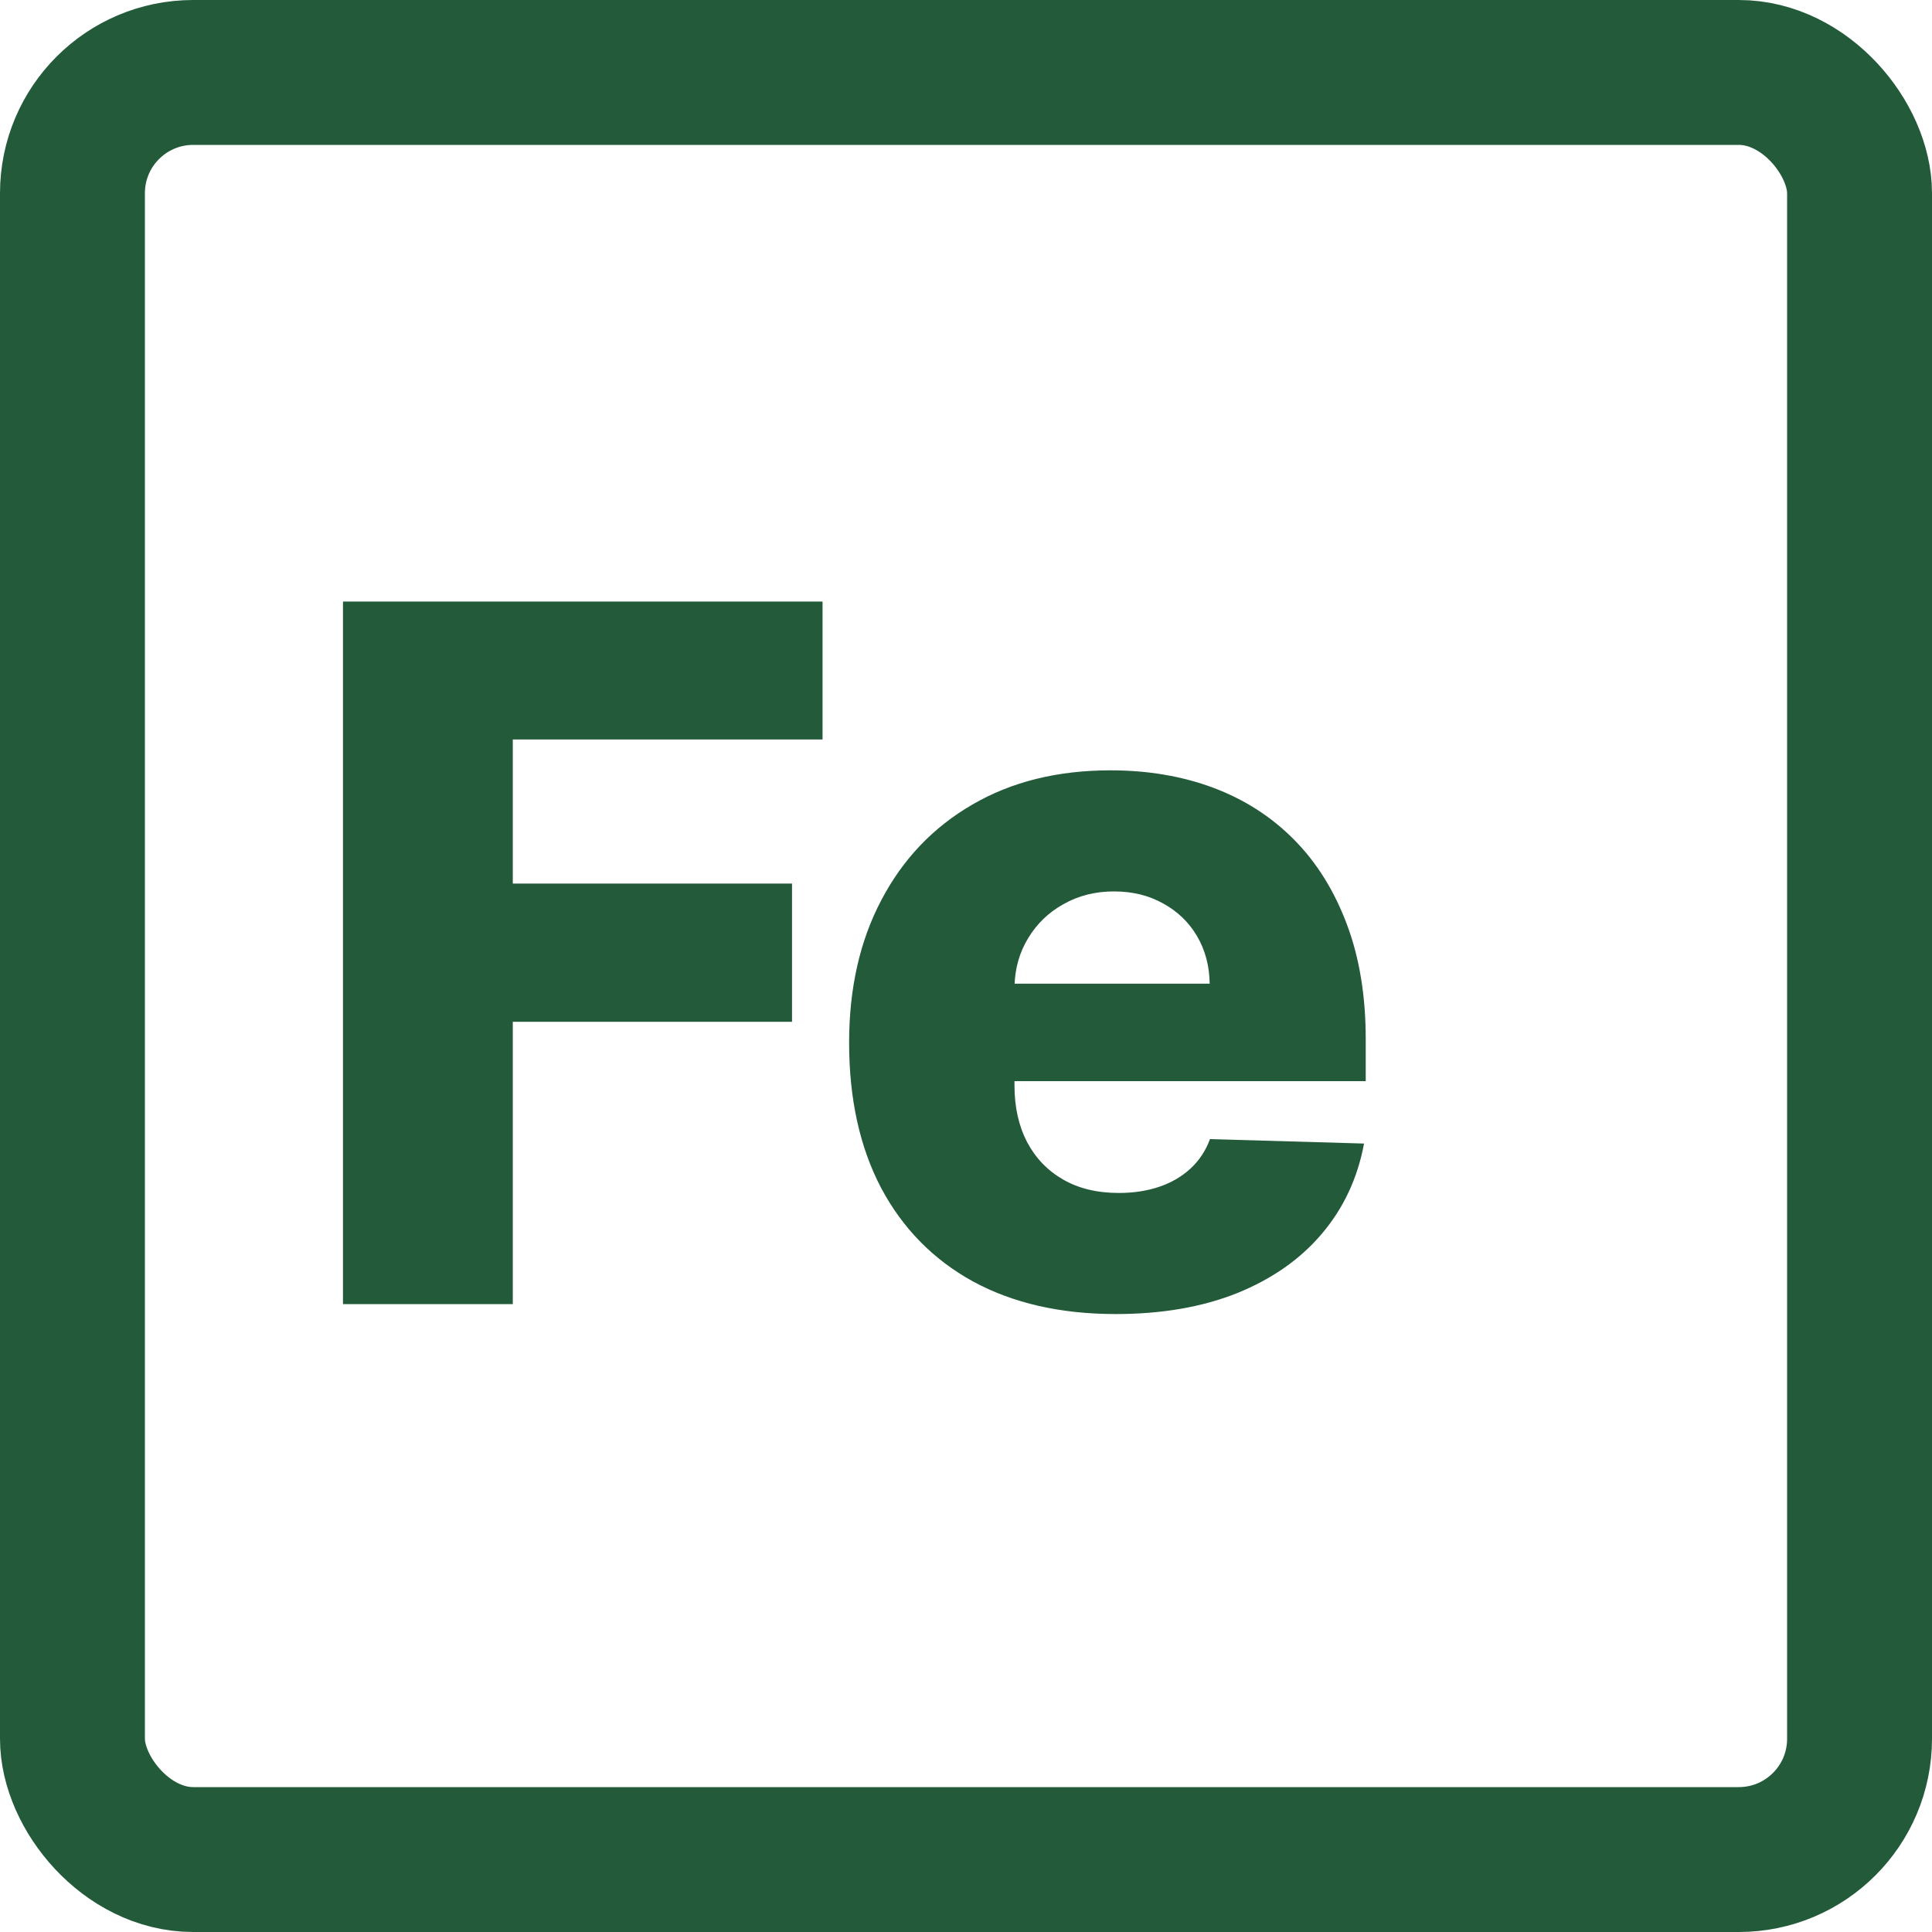
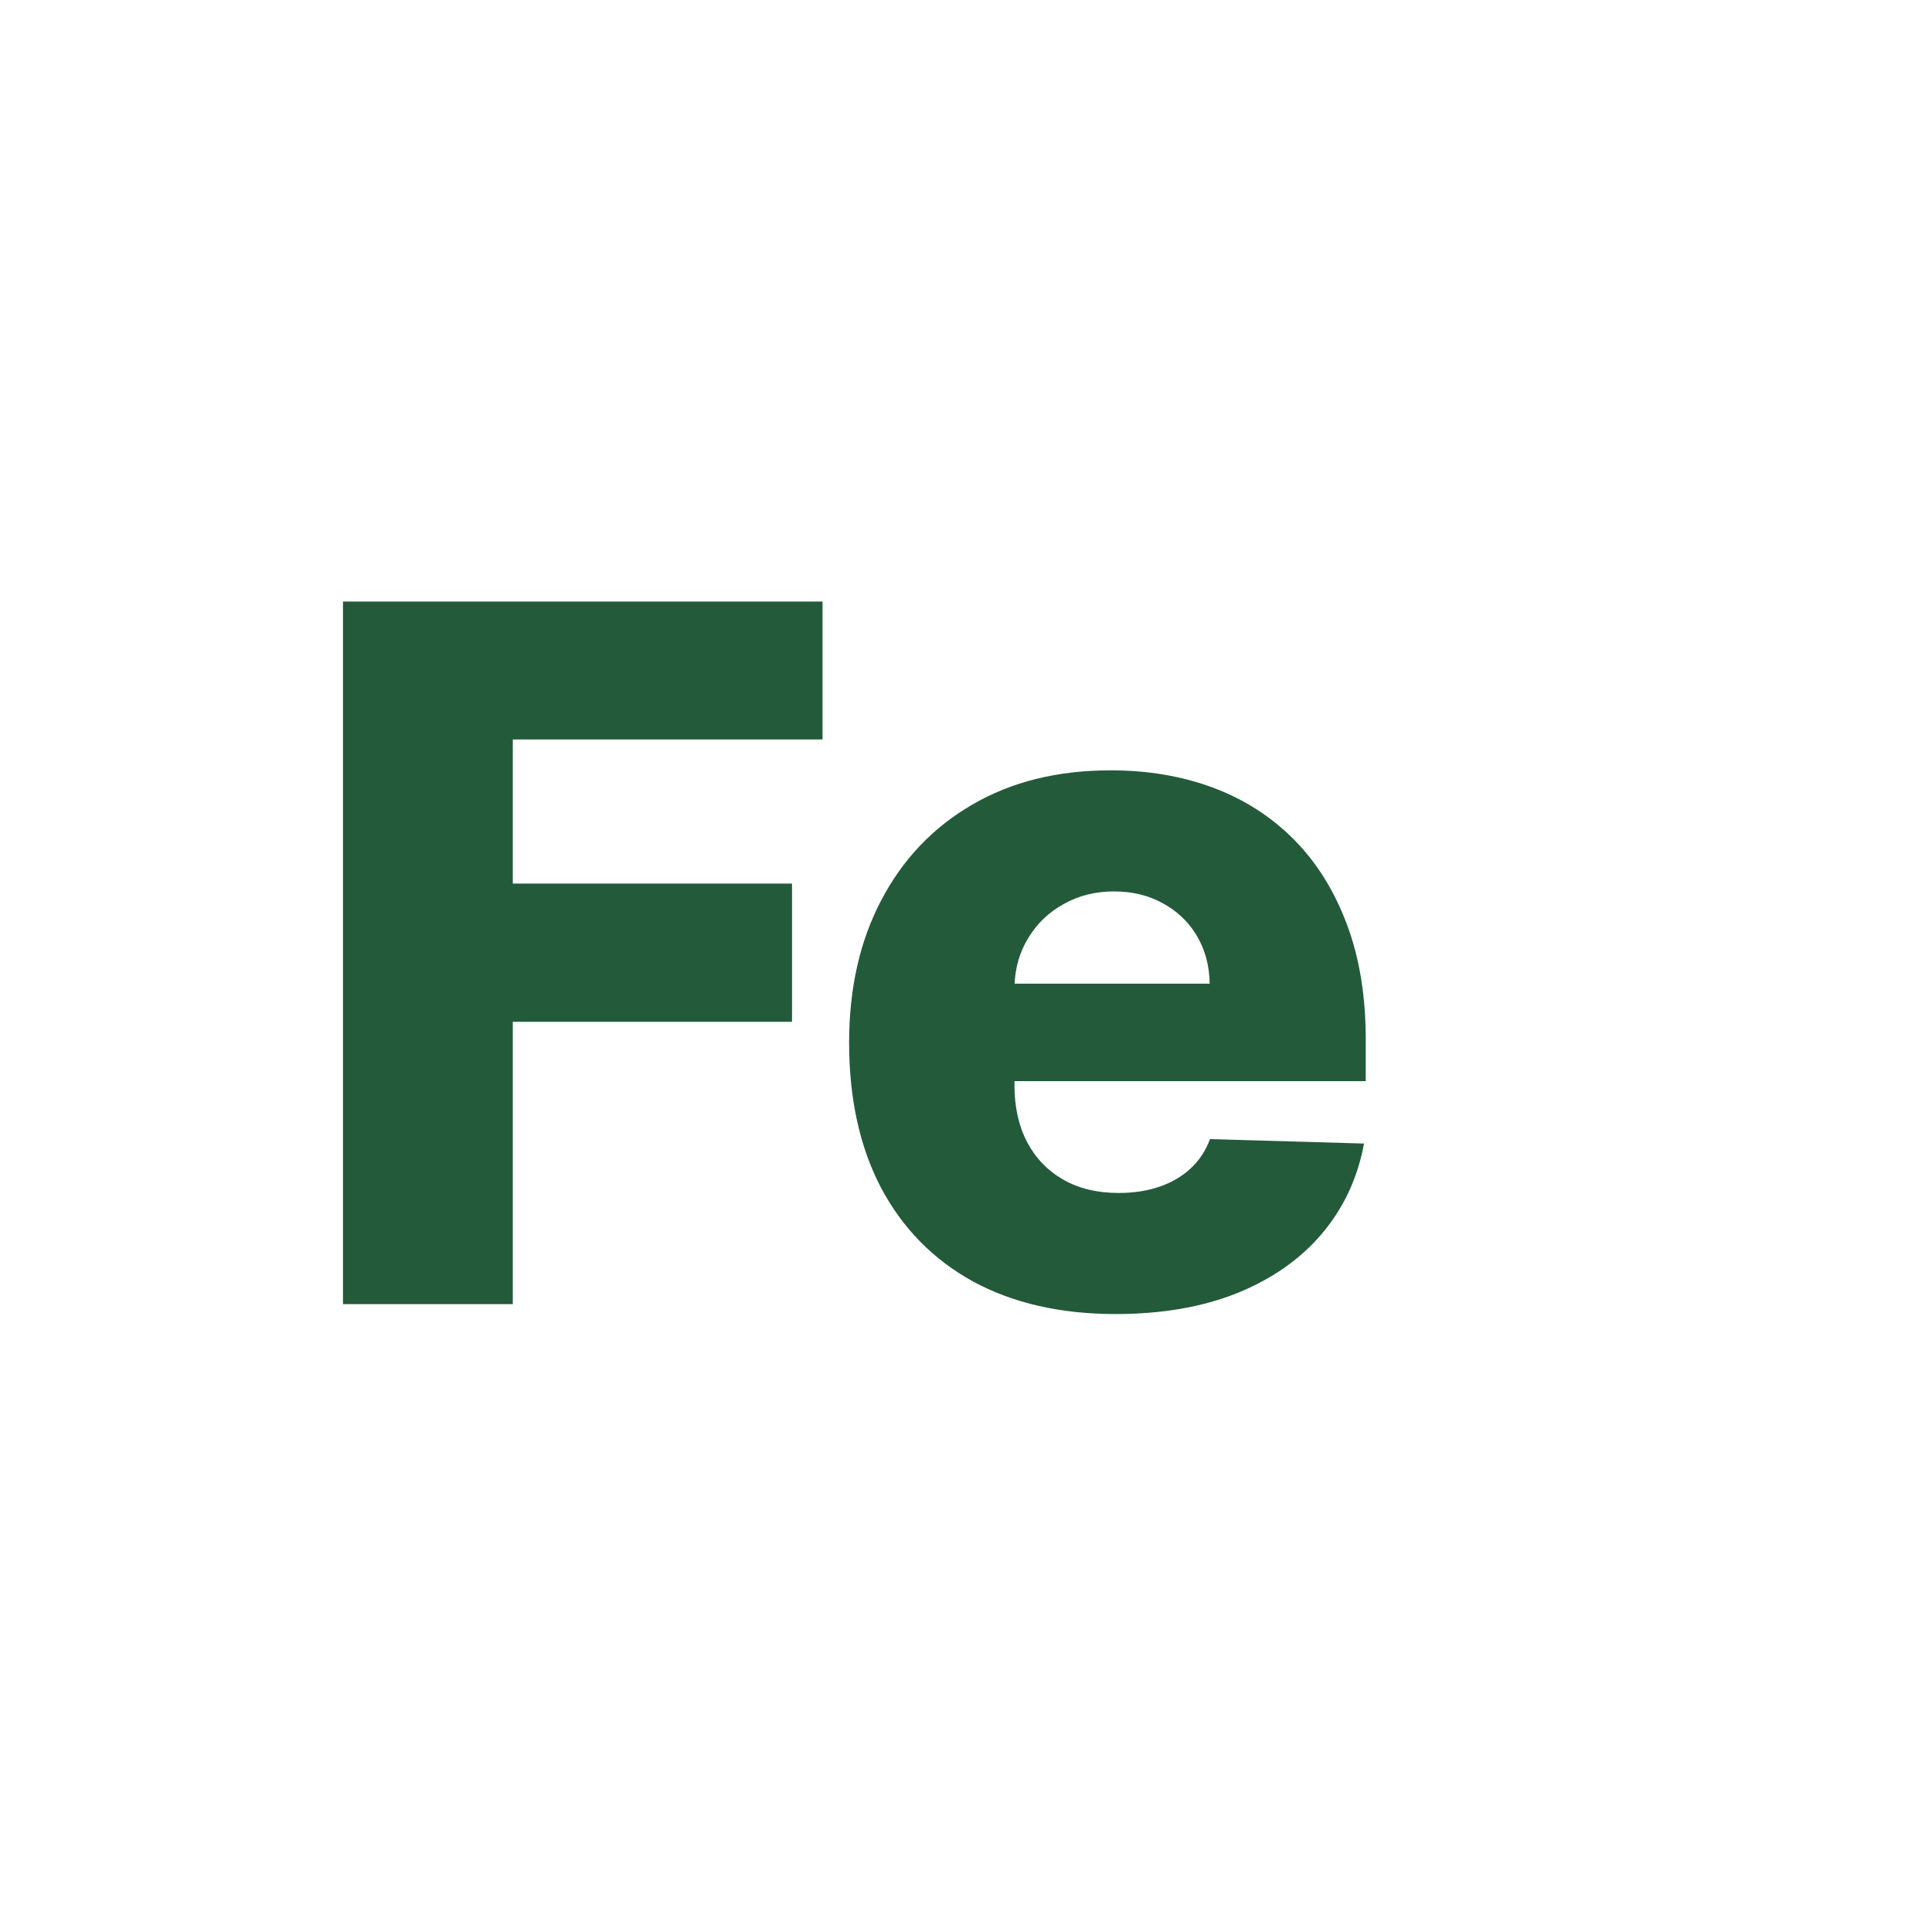
<svg xmlns="http://www.w3.org/2000/svg" width="40" height="40" viewBox="0 0 40 40" fill="none">
-   <rect x="1.5" y="1.5" width="37" height="37" rx="2.5" stroke="#235B3A" stroke-width="3" />
  <path d="M7.101 27V12.454H17.03V15.31H10.617V18.293H16.398V21.155H10.617V27H7.101ZM23.099 27.206C21.958 27.206 20.973 26.981 20.144 26.531C19.32 26.077 18.686 25.43 18.241 24.592C17.8 23.75 17.58 22.748 17.58 21.588C17.58 20.461 17.803 19.476 18.248 18.634C18.693 17.786 19.32 17.128 20.13 16.659C20.94 16.186 21.894 15.949 22.992 15.949C23.769 15.949 24.479 16.07 25.123 16.311C25.767 16.553 26.323 16.91 26.792 17.384C27.261 17.857 27.625 18.442 27.886 19.138C28.146 19.829 28.276 20.622 28.276 21.517V22.384H18.795V20.366H25.045C25.04 19.997 24.952 19.668 24.782 19.379C24.611 19.09 24.377 18.866 24.079 18.704C23.785 18.539 23.447 18.456 23.063 18.456C22.675 18.456 22.327 18.544 22.019 18.719C21.711 18.889 21.468 19.124 21.288 19.422C21.108 19.715 21.013 20.049 21.004 20.423V22.476C21.004 22.921 21.091 23.312 21.266 23.648C21.442 23.979 21.69 24.237 22.012 24.422C22.334 24.607 22.718 24.699 23.163 24.699C23.47 24.699 23.75 24.656 24.001 24.571C24.252 24.486 24.467 24.36 24.647 24.195C24.827 24.029 24.962 23.825 25.052 23.584L28.241 23.676C28.108 24.391 27.817 25.014 27.367 25.544C26.922 26.07 26.337 26.479 25.613 26.773C24.889 27.062 24.05 27.206 23.099 27.206Z" fill="#235B3A" />
</svg>